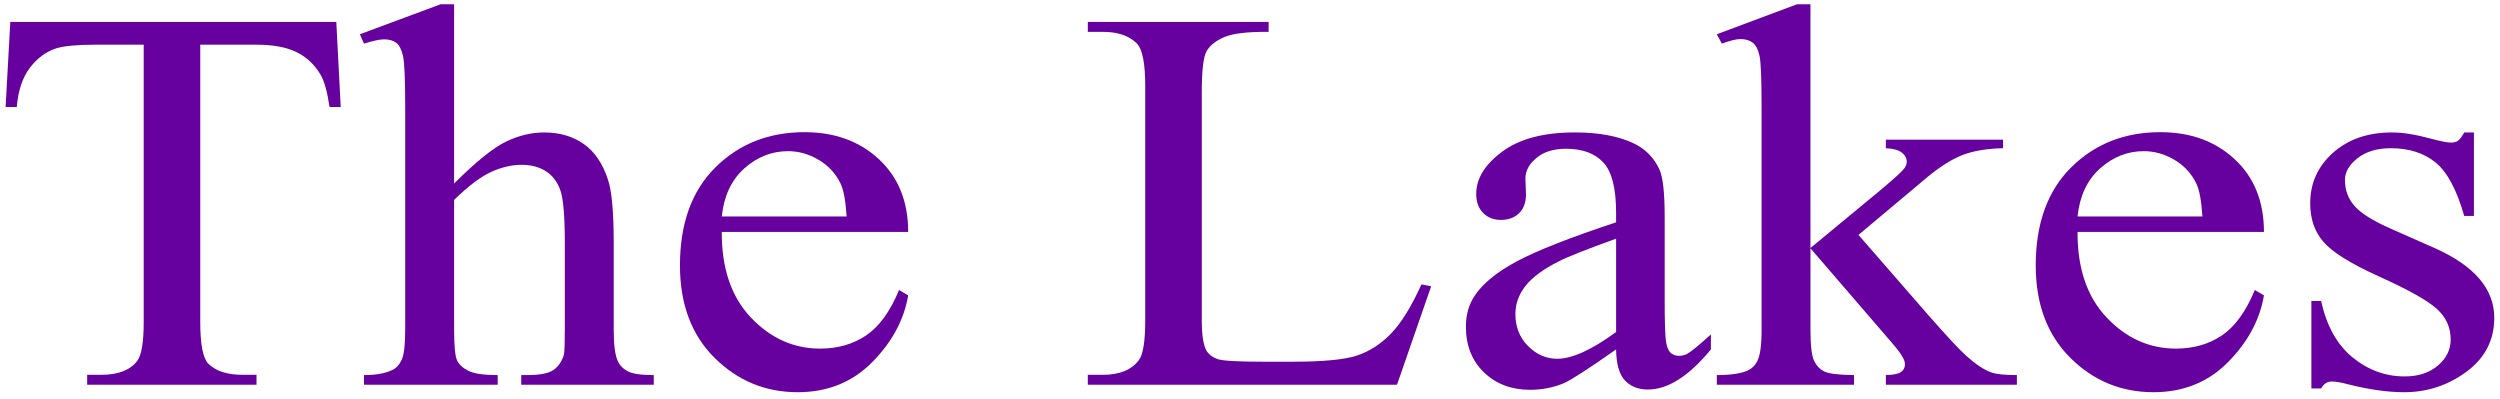
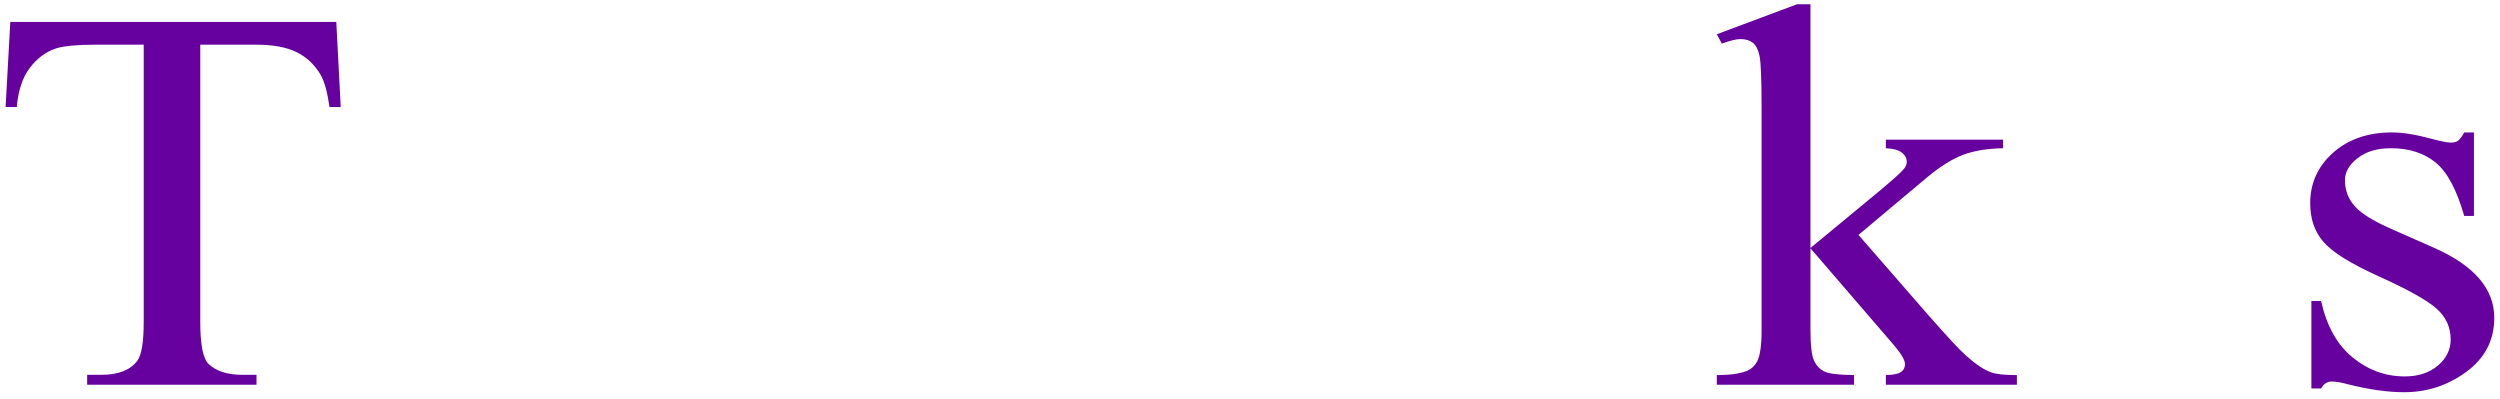
<svg xmlns="http://www.w3.org/2000/svg" xmlns:ns1="http://www.inkscape.org/namespaces/inkscape" xmlns:ns2="http://sodipodi.sourceforge.net/DTD/sodipodi-0.dtd" xmlns:xlink="http://www.w3.org/1999/xlink" width="446.418" height="71.286" id="svg3791" version="1.1" ns1:version="0.48.4 r9939" ns2:docname="lakesnamelca.svg">
  <defs id="defs3793" />
  <ns2:namedview id="base" pagecolor="#ffffff" bordercolor="#666666" borderopacity="1.0" ns1:pageopacity="0.0" ns1:pageshadow="2" ns1:zoom="1.979899" ns1:cx="294.17439" ns1:cy="41.318893" ns1:document-units="px" ns1:current-layer="layer1" showgrid="false" ns1:window-width="1600" ns1:window-height="1178" ns1:window-x="-8" ns1:window-y="-8" ns1:window-maximized="1" fit-margin-top="1" fit-margin-left="1" fit-margin-right="1" fit-margin-bottom="1" borderlayer="false" ns1:showpageshadow="false" />
  <g ns1:label="Layer 1" ns1:groupmode="layer" id="layer1" transform="translate(-1.226,-981.327)">
    <a id="a4117" xlink:href="http://thelakesoftempe.com/bandt.htm" xlink:title="Title" xlink:show="Show" style="fill:#66009f;fill-opacity:1">
      <g transform="scale(1.049,0.953)" style="font-size:102.662px;font-style:normal;font-variant:normal;font-weight:normal;font-stretch:normal;line-height:125%;letter-spacing:0px;word-spacing:0px;fill:#66009f;stroke:none;font-family:NSimSun;-inkscape-font-specification:NSimSun" id="text3799">
        <path d="m 58.416,1033.837 0.752,15.941 -1.905,0 c -0.368,-2.807 -0.869,-4.812 -1.504,-6.015 -1.036,-1.938 -2.415,-3.367 -4.136,-4.286 -1.721,-0.919 -3.985,-1.379 -6.792,-1.379 l -9.574,0 0,51.932 c -3.7e-5,4.177 0.451,6.784 1.353,7.82 1.27,1.403 3.225,2.105 5.865,2.105 l 2.356,0 0,1.855 -28.824,0 0,-1.855 2.406,0 c 2.874,0 4.913,-0.869 6.116,-2.607 0.735,-1.069 1.103,-3.509 1.103,-7.319 l 0,-51.932 -8.171,0 c -3.175,0 -5.431,0.234 -6.767,0.702 -1.738,0.635 -3.225,1.855 -4.461,3.659 -1.236,1.805 -1.972,4.244 -2.206,7.319 l -1.905,0 0.802,-15.941 z" style="fill:#66009f;font-family:Times New Roman;-inkscape-font-specification:Times New Roman" id="path3278" />
-         <path d="m 78.467,1030.529 0,33.586 c 3.709,-4.077 6.65,-6.692 8.823,-7.845 2.172,-1.153 4.344,-1.729 6.517,-1.729 2.607,10e-5 4.846,0.719 6.717,2.155 1.871,1.437 3.258,3.693 4.161,6.767 0.635,2.139 0.952,6.049 0.952,11.73 l 0,16.241 c -4e-5,2.907 0.234,4.896 0.702,5.965 0.334,0.802 0.902,1.437 1.704,1.905 0.802,0.468 2.272,0.702 4.411,0.702 l 0,1.805 -22.558,0 0,-1.805 1.053,0 c 2.139,0 3.626,-0.326 4.461,-0.978 0.835,-0.652 1.42,-1.613 1.754,-2.882 0.1,-0.535 0.15,-2.105 0.15,-4.712 l 0,-16.241 c -3.6e-5,-5.013 -0.259,-8.305 -0.777,-9.875 -0.518,-1.571 -1.345,-2.749 -2.481,-3.534 -1.136,-0.785 -2.506,-1.178 -4.11,-1.178 -1.638,1e-4 -3.342,0.434 -5.113,1.303 -1.771,0.869 -3.893,2.623 -6.366,5.263 l 0,24.262 c -1.6e-5,3.141 0.175,5.096 0.526,5.865 0.351,0.769 1.003,1.412 1.955,1.93 0.952,0.518 2.598,0.777 4.938,0.777 l 0,1.805 -22.758,0 0,-1.805 c 2.039,0 3.643,-0.318 4.812,-0.953 0.668,-0.334 1.203,-0.969 1.604,-1.905 0.401,-0.936 0.602,-2.841 0.602,-5.715 l 0,-41.556 c -8e-6,-5.247 -0.125,-8.472 -0.376,-9.675 -0.251,-1.203 -0.635,-2.022 -1.153,-2.456 -0.518,-0.434 -1.211,-0.652 -2.08,-0.652 -0.702,1e-4 -1.838,0.267 -3.409,0.802 l -0.702,-1.754 13.735,-5.614 z" style="fill:#66009f;font-family:Times New Roman;-inkscape-font-specification:Times New Roman" id="path3280" />
-         <path d="m 124.033,1073.188 c -0.033,6.817 1.621,12.164 4.963,16.041 3.342,3.877 7.269,5.815 11.78,5.815 3.008,0 5.623,-0.827 7.845,-2.481 2.222,-1.654 4.085,-4.487 5.589,-8.497 l 1.554,1.002 c -0.702,4.578 -2.74,8.747 -6.116,12.507 -3.375,3.76 -7.603,5.639 -12.682,5.639 -5.514,-1e-4 -10.234,-2.147 -14.161,-6.441 -3.927,-4.294 -5.89,-10.067 -5.89,-17.319 -1e-5,-7.853 2.013,-13.977 6.04,-18.372 4.027,-4.394 9.081,-6.592 15.164,-6.592 5.146,10e-5 9.374,1.696 12.682,5.088 3.308,3.392 4.963,7.929 4.963,13.61 z m 0,-2.907 21.254,0 c -0.167,-2.941 -0.518,-5.013 -1.053,-6.216 -0.836,-1.871 -2.08,-3.342 -3.735,-4.411 -1.654,-1.069 -3.384,-1.604 -5.188,-1.604 -2.774,0 -5.255,1.078 -7.444,3.233 -2.189,2.156 -3.467,5.155 -3.835,8.998 z" style="fill:#66009f;font-family:Times New Roman;-inkscape-font-specification:Times New Roman" id="path3282" />
-         <path d="m 243.137,1083.013 1.654,0.351 -5.815,18.447 -52.634,0 0,-1.855 2.557,0 c 2.874,0 4.929,-0.936 6.166,-2.807 0.702,-1.069 1.053,-3.542 1.053,-7.419 l 0,-43.862 c -1e-5,-4.244 -0.468,-6.901 -1.404,-7.97 -1.303,-1.47 -3.242,-2.206 -5.815,-2.206 l -2.557,0 0,-1.855 30.779,0 0,1.855 c -3.609,-0.033 -6.141,0.301 -7.594,1.003 -1.454,0.702 -2.448,1.587 -2.983,2.657 -0.535,1.069 -0.802,3.626 -0.802,7.67 l 0,42.709 c -2e-5,2.774 0.267,4.679 0.802,5.715 0.401,0.702 1.019,1.22 1.855,1.554 0.835,0.334 3.442,0.501 7.82,0.501 l 4.963,0 c 5.213,0 8.873,-0.384 10.978,-1.153 2.105,-0.769 4.027,-2.13 5.765,-4.085 1.738,-1.955 3.475,-5.038 5.213,-9.249 z" style="fill:#66009f;font-family:Times New Roman;-inkscape-font-specification:Times New Roman" id="path3284" />
-         <path d="m 276.272,1095.194 c -4.712,3.643 -7.67,5.748 -8.873,6.316 -1.805,0.836 -3.726,1.253 -5.765,1.253 -3.175,0 -5.79,-1.086 -7.845,-3.258 -2.055,-2.172 -3.083,-5.029 -3.083,-8.572 0,-2.239 0.501,-4.177 1.504,-5.815 1.37,-2.272 3.751,-4.411 7.143,-6.416 3.392,-2.005 9.031,-4.445 16.918,-7.319 l 0,-1.805 c -3e-5,-4.578 -0.727,-7.72 -2.181,-9.424 -1.454,-1.704 -3.567,-2.557 -6.341,-2.557 -2.105,10e-5 -3.776,0.568 -5.013,1.704 -1.27,1.136 -1.905,2.44 -1.905,3.91 l 0.1,2.907 c -2e-5,1.537 -0.393,2.724 -1.178,3.559 -0.785,0.836 -1.813,1.253 -3.083,1.253 -1.236,0 -2.247,-0.434 -3.033,-1.303 -0.785,-0.869 -1.178,-2.055 -1.178,-3.559 -1e-5,-2.874 1.47,-5.514 4.411,-7.92 2.941,-2.406 7.068,-3.609 12.382,-3.609 4.077,10e-5 7.419,0.685 10.026,2.055 1.972,1.036 3.425,2.657 4.361,4.862 0.602,1.437 0.902,4.378 0.902,8.822 l 0,15.59 c -4e-5,4.378 0.084,7.06 0.251,8.046 0.167,0.986 0.443,1.646 0.827,1.98 0.384,0.334 0.827,0.501 1.328,0.501 0.535,0 1.003,-0.117 1.404,-0.351 0.702,-0.434 2.055,-1.654 4.06,-3.659 l 0,2.807 c -3.743,5.013 -7.319,7.519 -10.727,7.519 -1.638,0 -2.941,-0.568 -3.91,-1.704 -0.969,-1.136 -1.47,-3.075 -1.504,-5.815 z m 0,-3.258 0,-17.495 c -5.046,2.005 -8.305,3.425 -9.775,4.261 -2.64,1.47 -4.528,3.008 -5.664,4.612 -1.136,1.604 -1.704,3.359 -1.704,5.263 -1e-5,2.406 0.718,4.403 2.155,5.99 1.437,1.587 3.091,2.381 4.963,2.381 2.54,0 5.882,-1.671 10.026,-5.013 z" style="fill:#66009f;font-family:Times New Roman;-inkscape-font-specification:Times New Roman" id="path3286" />
        <path d="m 309.356,1030.529 0,45.666 11.68,-10.627 c 2.473,-2.272 3.91,-3.709 4.311,-4.311 0.267,-0.401 0.401,-0.802 0.401,-1.203 -3e-5,-0.668 -0.276,-1.245 -0.827,-1.729 -0.551,-0.484 -1.462,-0.76 -2.732,-0.827 l 0,-1.604 19.951,0 0,1.604 c -2.74,0.067 -5.021,0.485 -6.842,1.253 -1.821,0.769 -3.818,2.139 -5.99,4.111 l -11.78,10.878 11.78,14.888 c 3.275,4.111 5.481,6.717 6.617,7.82 1.604,1.571 3.008,2.59 4.211,3.058 0.835,0.334 2.289,0.501 4.361,0.501 l 0,1.805 -22.307,0 0,-1.805 c 1.27,-0.034 2.13,-0.226 2.582,-0.577 0.451,-0.351 0.677,-0.844 0.677,-1.479 -3e-5,-0.769 -0.668,-2.005 -2.005,-3.709 l -14.086,-17.996 0,15.239 c -2e-5,2.974 0.209,4.929 0.627,5.865 0.418,0.936 1.011,1.604 1.78,2.005 0.769,0.401 2.44,0.618 5.013,0.652 l 0,1.805 -23.36,0 0,-1.805 c 2.339,0 4.094,-0.284 5.263,-0.852 0.702,-0.368 1.236,-0.936 1.604,-1.704 0.501,-1.103 0.752,-3.008 0.752,-5.715 l 0,-41.807 c 0,-5.314 -0.117,-8.563 -0.351,-9.75 -0.234,-1.186 -0.618,-2.005 -1.153,-2.456 -0.535,-0.451 -1.236,-0.677 -2.105,-0.677 -0.702,10e-5 -1.754,0.284 -3.158,0.852 l -0.852,-1.754 13.635,-5.614 z" style="fill:#66009f;font-family:Times New Roman;-inkscape-font-specification:Times New Roman" id="path3288" />
-         <path d="m 354.822,1073.188 c -0.033,6.817 1.621,12.164 4.963,16.041 3.342,3.877 7.269,5.815 11.78,5.815 3.008,0 5.623,-0.827 7.845,-2.481 2.222,-1.654 4.085,-4.487 5.589,-8.497 l 1.554,1.002 c -0.702,4.578 -2.74,8.747 -6.116,12.507 -3.375,3.76 -7.603,5.639 -12.682,5.639 -5.514,-1e-4 -10.234,-2.147 -14.161,-6.441 -3.927,-4.294 -5.89,-10.067 -5.89,-17.319 0,-7.853 2.013,-13.977 6.04,-18.372 4.027,-4.394 9.081,-6.592 15.164,-6.592 5.146,10e-5 9.374,1.696 12.682,5.088 3.308,3.392 4.963,7.929 4.963,13.61 z m 0,-2.907 21.254,0 c -0.167,-2.941 -0.518,-5.013 -1.053,-6.216 -0.835,-1.871 -2.08,-3.342 -3.735,-4.411 -1.654,-1.069 -3.384,-1.604 -5.188,-1.604 -2.774,0 -5.255,1.078 -7.444,3.233 -2.189,2.156 -3.467,5.155 -3.835,8.998 z" style="fill:#66009f;font-family:Times New Roman;-inkscape-font-specification:Times New Roman" id="path3290" />
        <path d="m 422.295,1054.54 0,15.64 -1.654,0 c -1.27,-4.912 -2.899,-8.254 -4.887,-10.025 -1.988,-1.771 -4.52,-2.657 -7.594,-2.657 -2.339,0 -4.227,0.618 -5.664,1.855 -1.437,1.236 -2.156,2.607 -2.155,4.111 -10e-6,1.871 0.535,3.476 1.604,4.812 1.036,1.37 3.141,2.824 6.316,4.361 l 7.319,3.559 c 6.784,3.308 10.176,7.67 10.176,13.083 -4e-5,4.177 -1.579,7.544 -4.737,10.101 -3.158,2.557 -6.692,3.835 -10.602,3.835 -2.807,-1e-4 -6.015,-0.501 -9.625,-1.504 -1.103,-0.334 -2.005,-0.501 -2.707,-0.501 -0.769,0 -1.37,0.434 -1.805,1.303 l -1.654,0 0,-16.392 1.654,0 c 0.936,4.679 2.724,8.204 5.364,10.577 2.64,2.373 5.598,3.559 8.873,3.559 2.306,0 4.186,-0.677 5.639,-2.03 1.454,-1.353 2.181,-2.983 2.181,-4.888 -3e-5,-2.306 -0.81,-4.244 -2.431,-5.815 -1.621,-1.571 -4.854,-3.559 -9.7,-5.965 -4.846,-2.406 -8.02,-4.578 -9.524,-6.517 -1.504,-1.905 -2.256,-4.311 -2.256,-7.218 -1e-5,-3.776 1.295,-6.934 3.885,-9.474 2.59,-2.54 5.94,-3.81 10.051,-3.81 1.805,10e-5 3.994,0.384 6.567,1.153 1.704,0.501 2.841,0.752 3.409,0.752 0.535,0 0.952,-0.117 1.253,-0.351 0.301,-0.234 0.652,-0.752 1.053,-1.554 z" style="fill:#66009f;font-family:Times New Roman;-inkscape-font-specification:Times New Roman" id="path3292" />
      </g>
    </a>
  </g>
</svg>